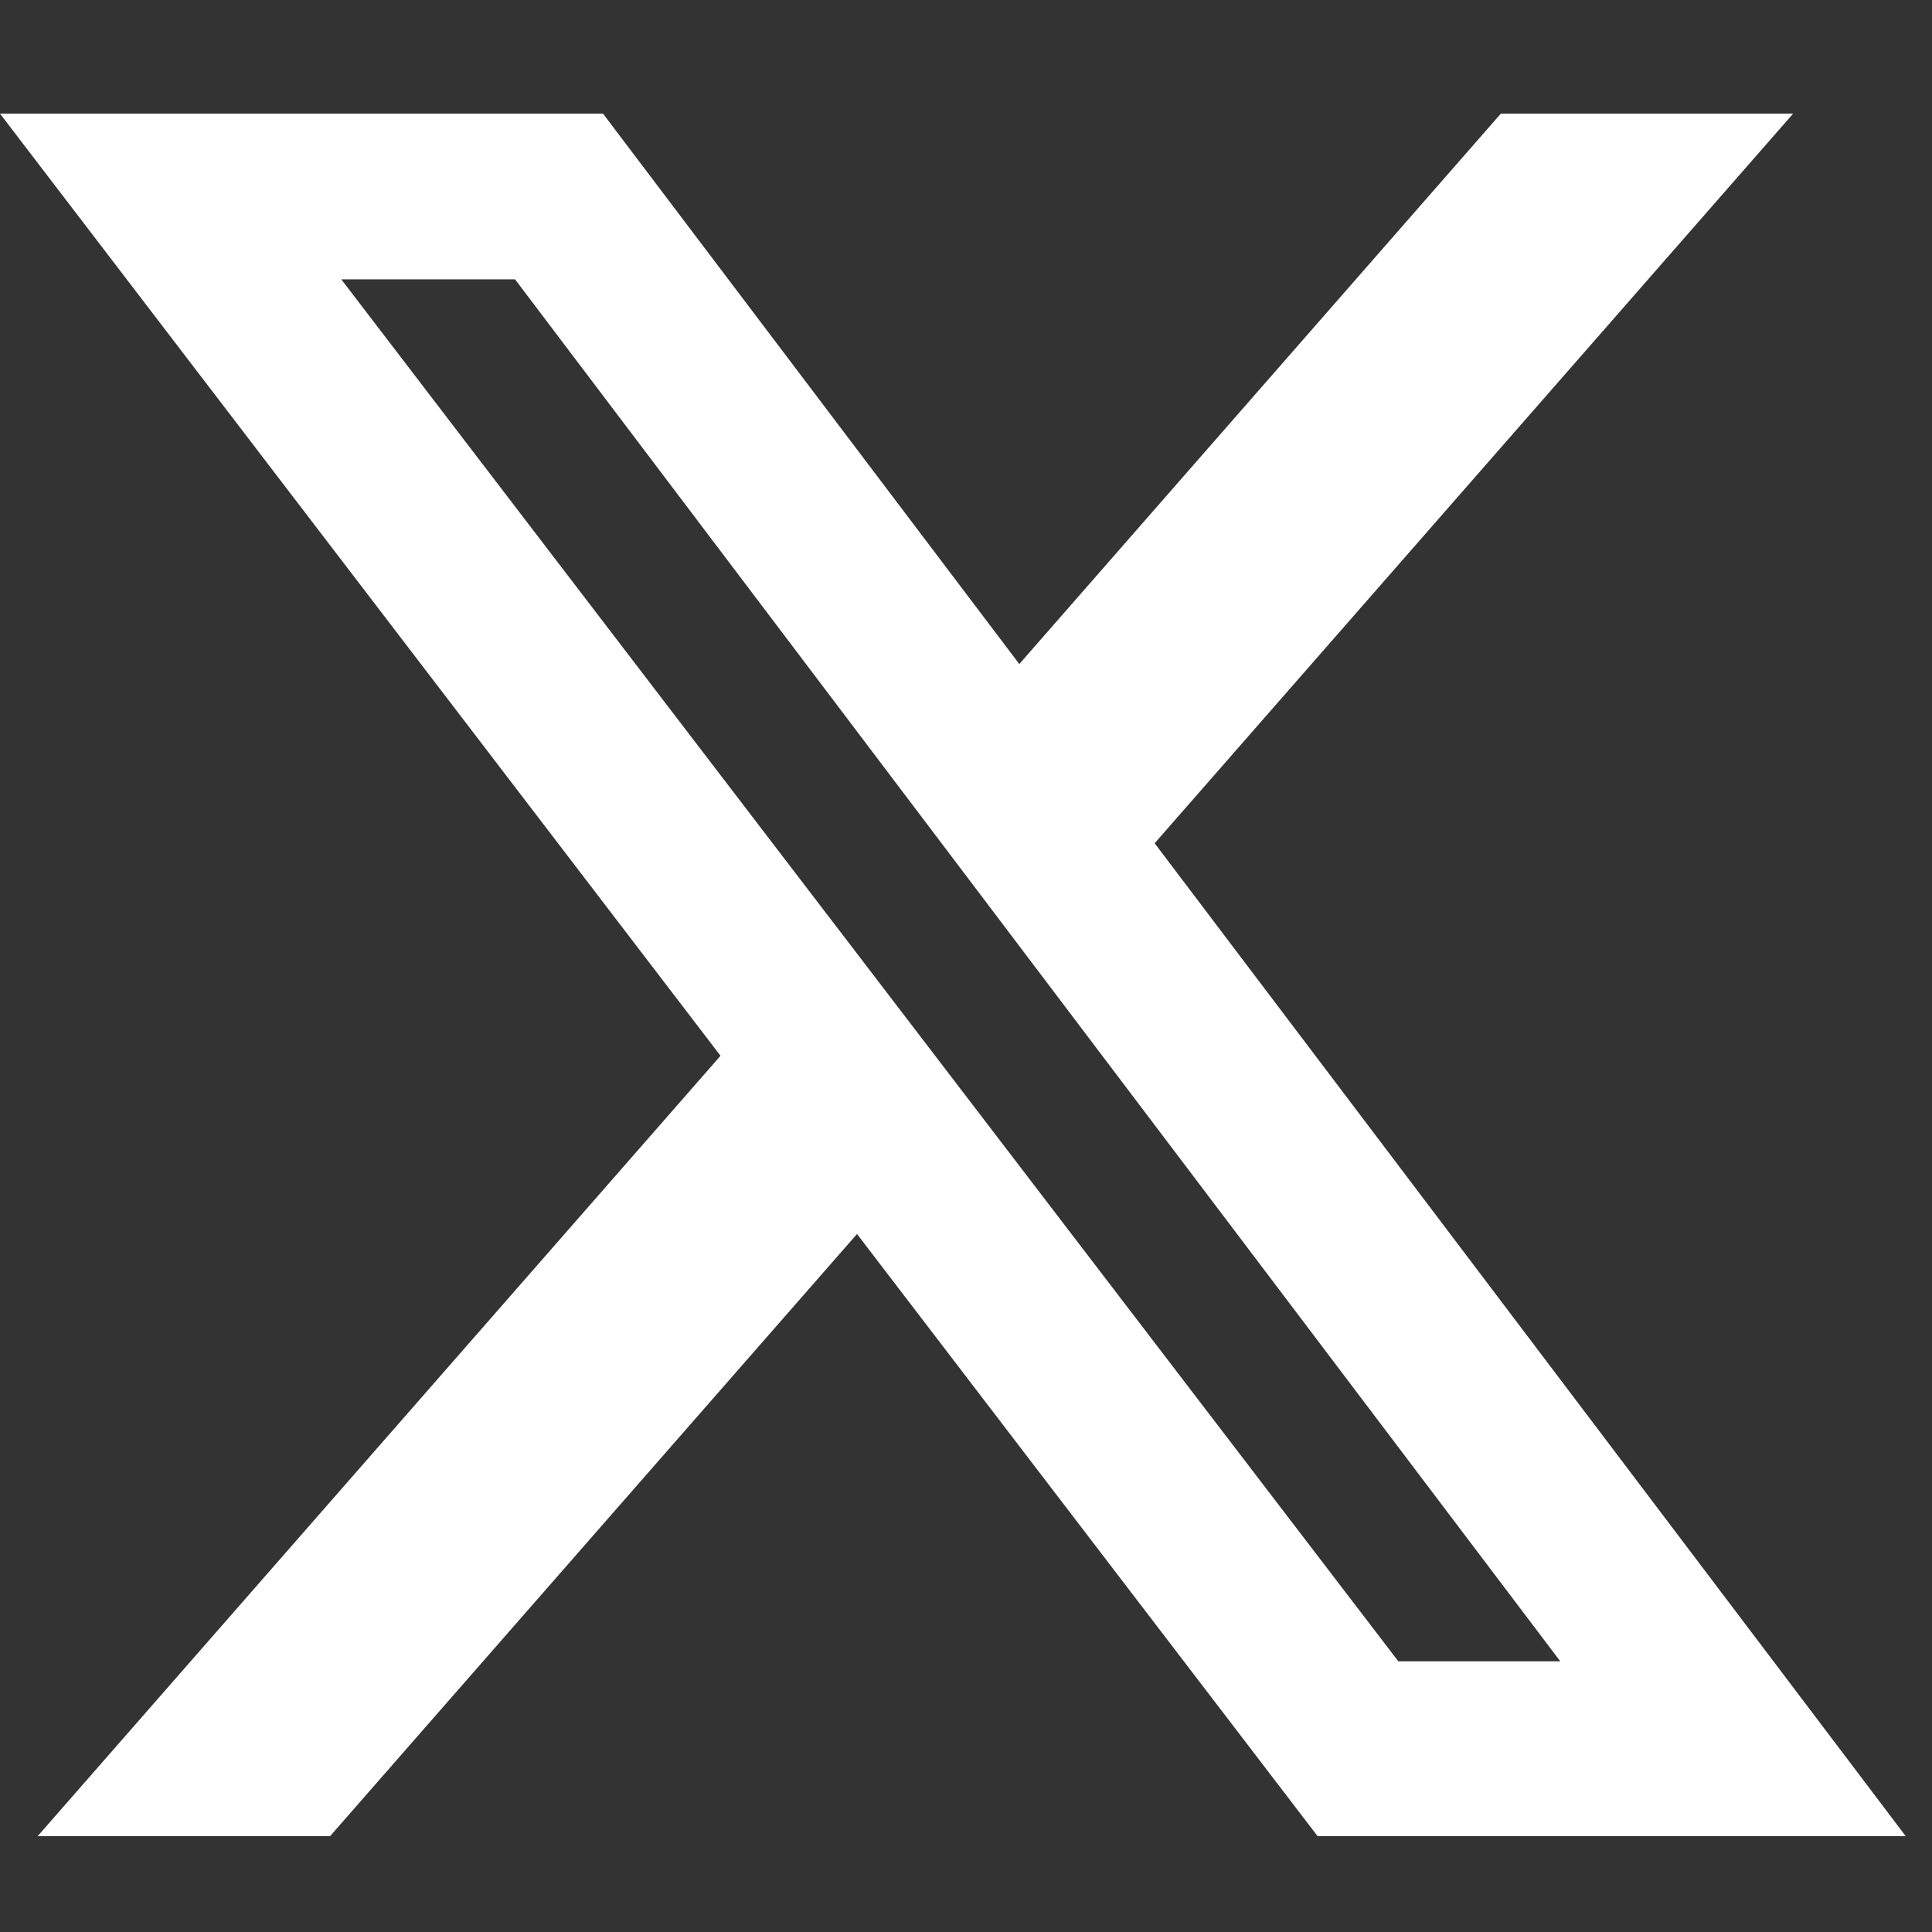
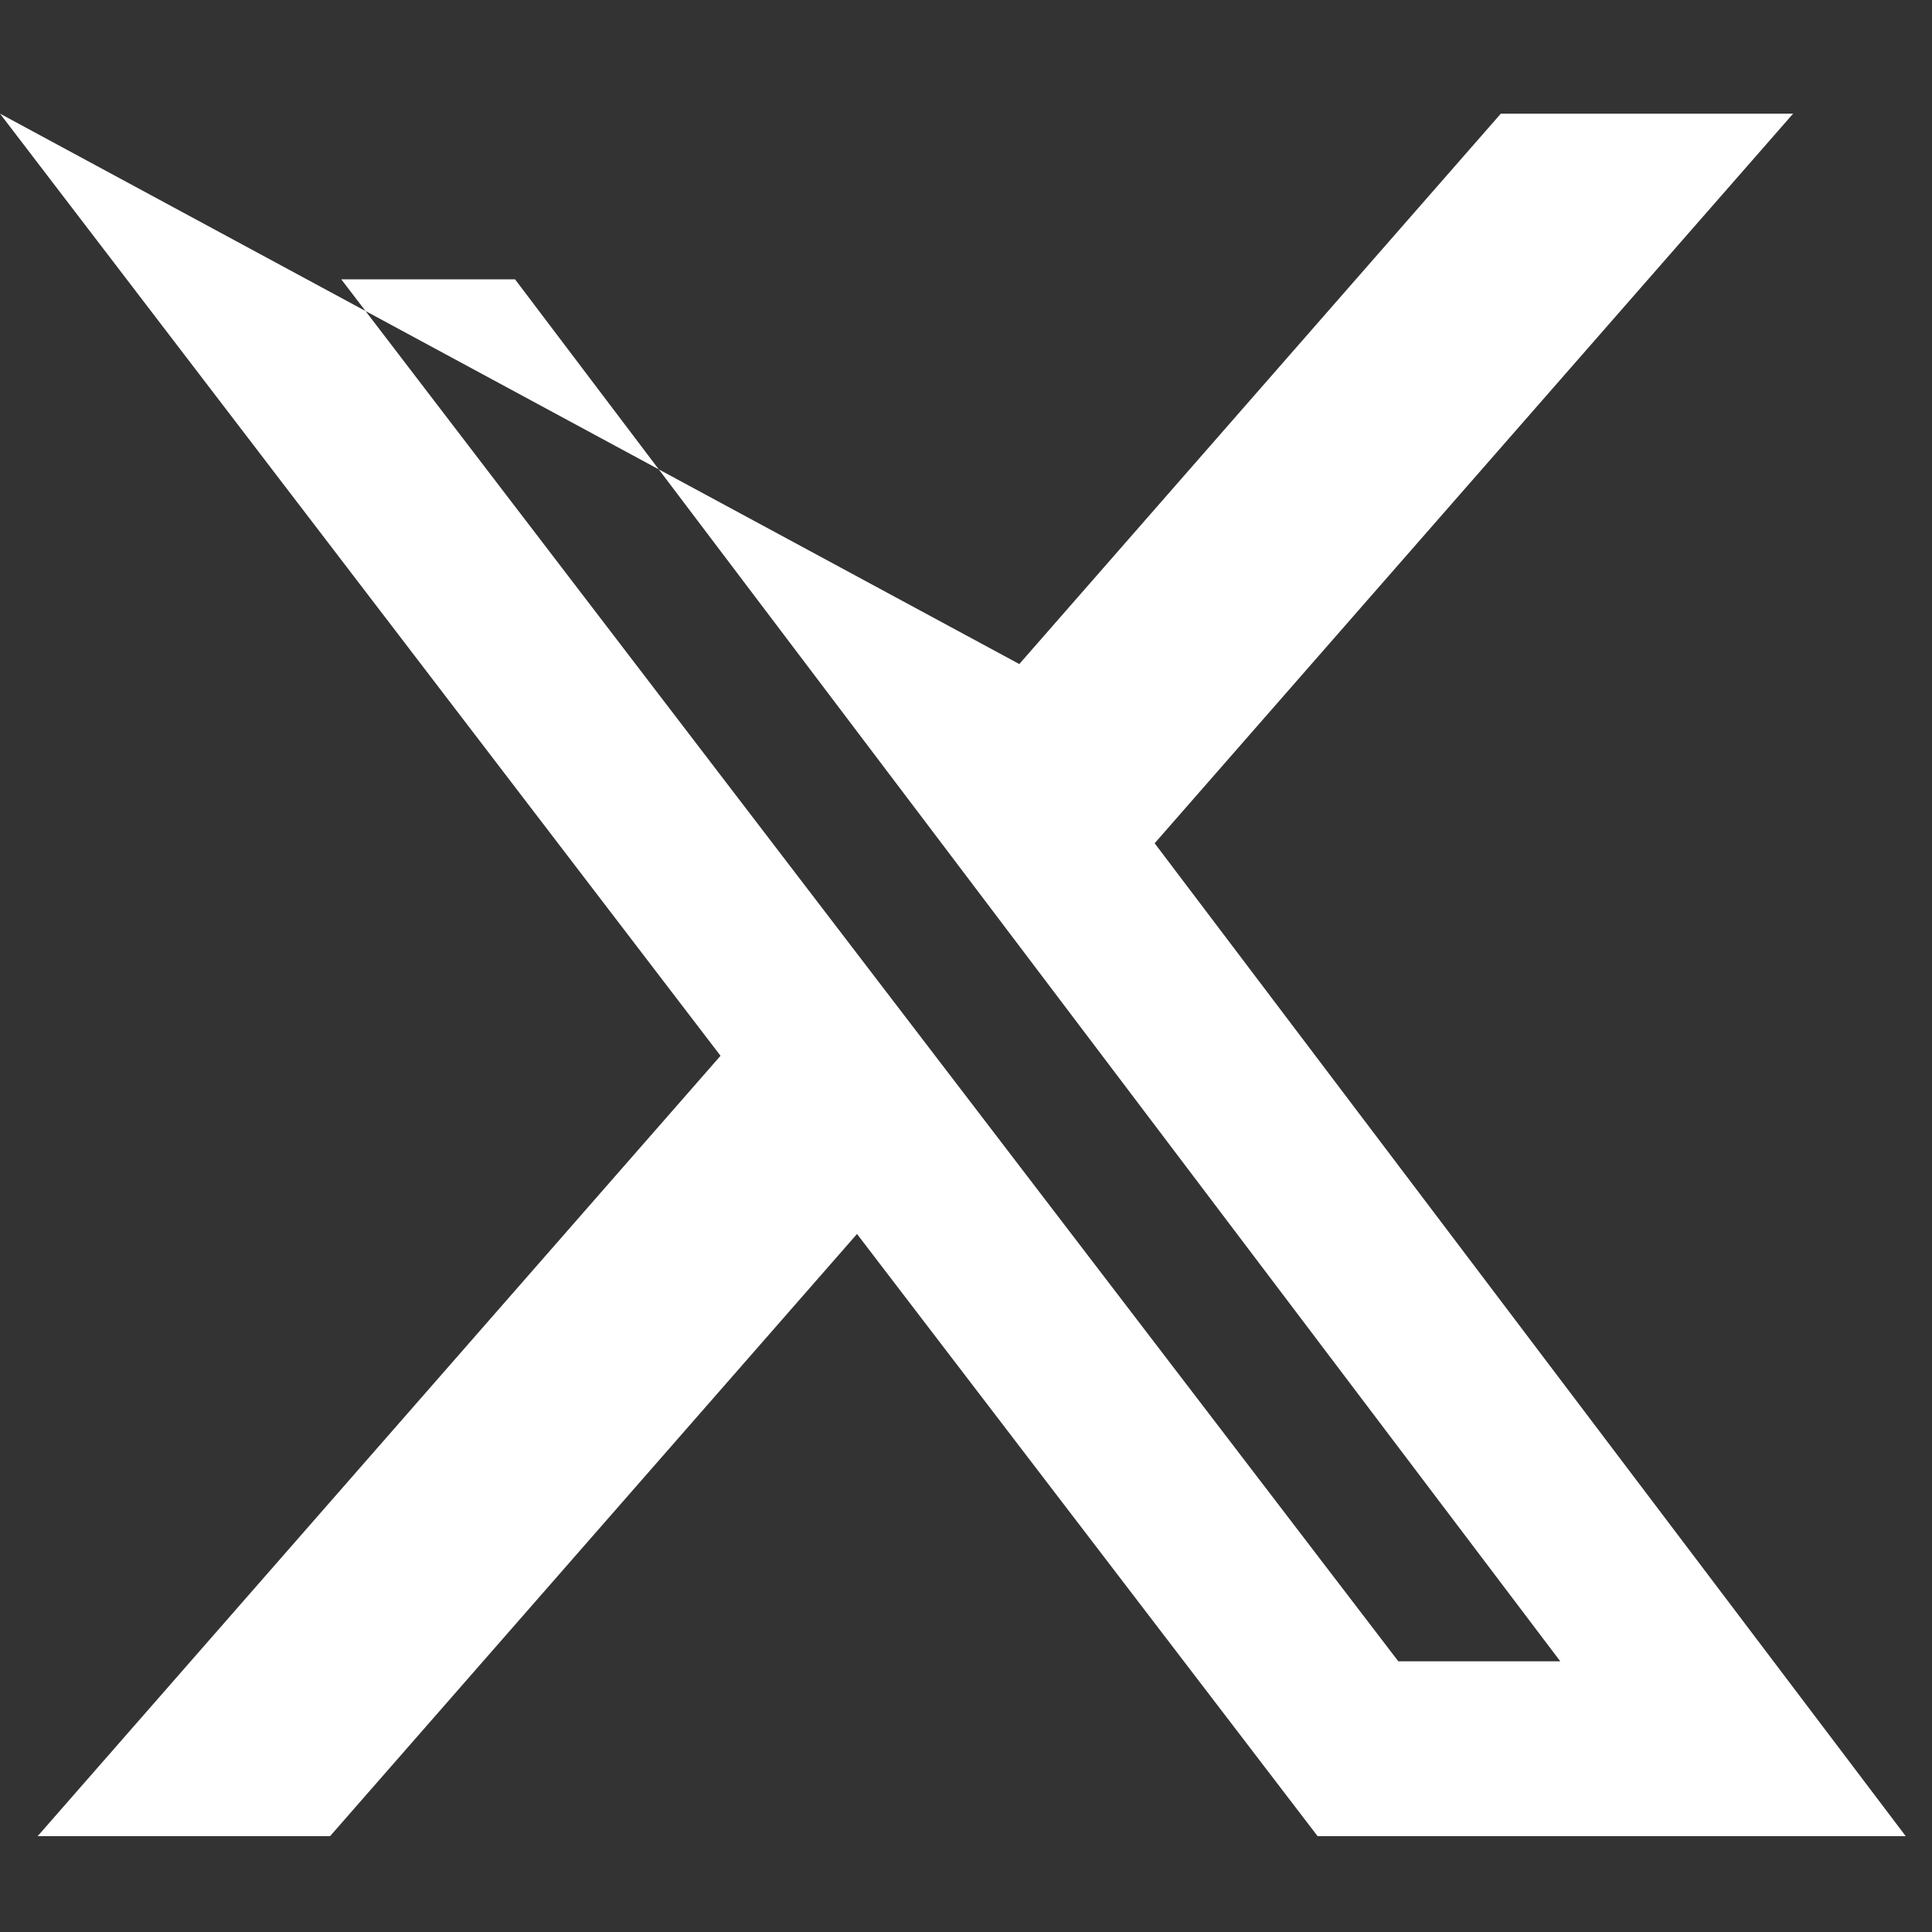
<svg xmlns="http://www.w3.org/2000/svg" width="17" height="17" viewBox="0 0 17 17" fill="none">
  <rect x="0" y="0" width="17" height="17" fill="#333333" stroke="none" />
  <g id="X.com">
    <g id="Group">
-       <path id="Vector" d="M13.206 1H15.778L10.16 7.42L16.769 16.157H11.594L7.541 10.858L2.904 16.157H0.331L6.34 9.29L0 1H5.306L8.969 5.843L13.206 1ZM12.304 14.618H13.729L4.532 2.458H3.003L12.304 14.618Z" fill="white" />
+       <path id="Vector" d="M13.206 1H15.778L10.16 7.42L16.769 16.157H11.594L7.541 10.858L2.904 16.157H0.331L6.34 9.29L0 1L8.969 5.843L13.206 1ZM12.304 14.618H13.729L4.532 2.458H3.003L12.304 14.618Z" fill="white" />
    </g>
  </g>
</svg>